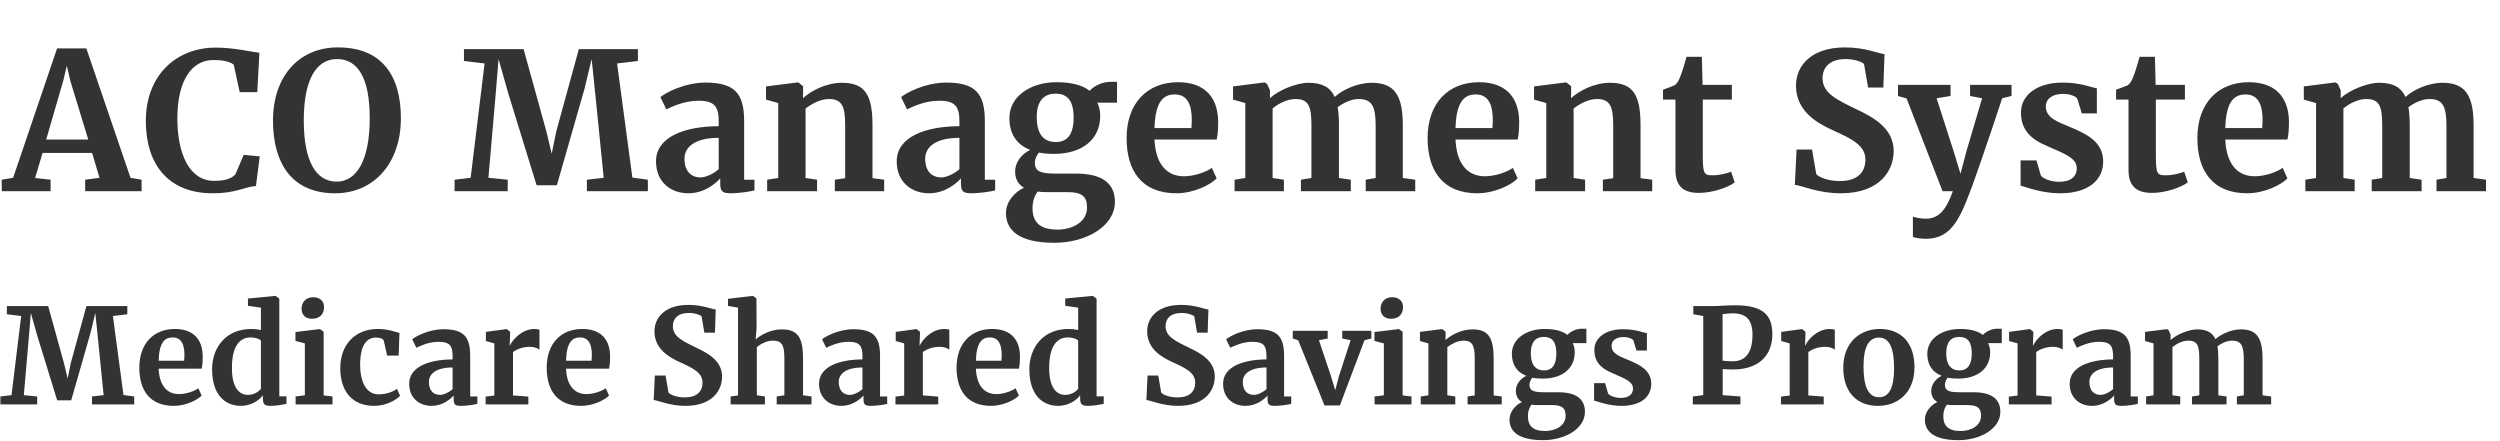
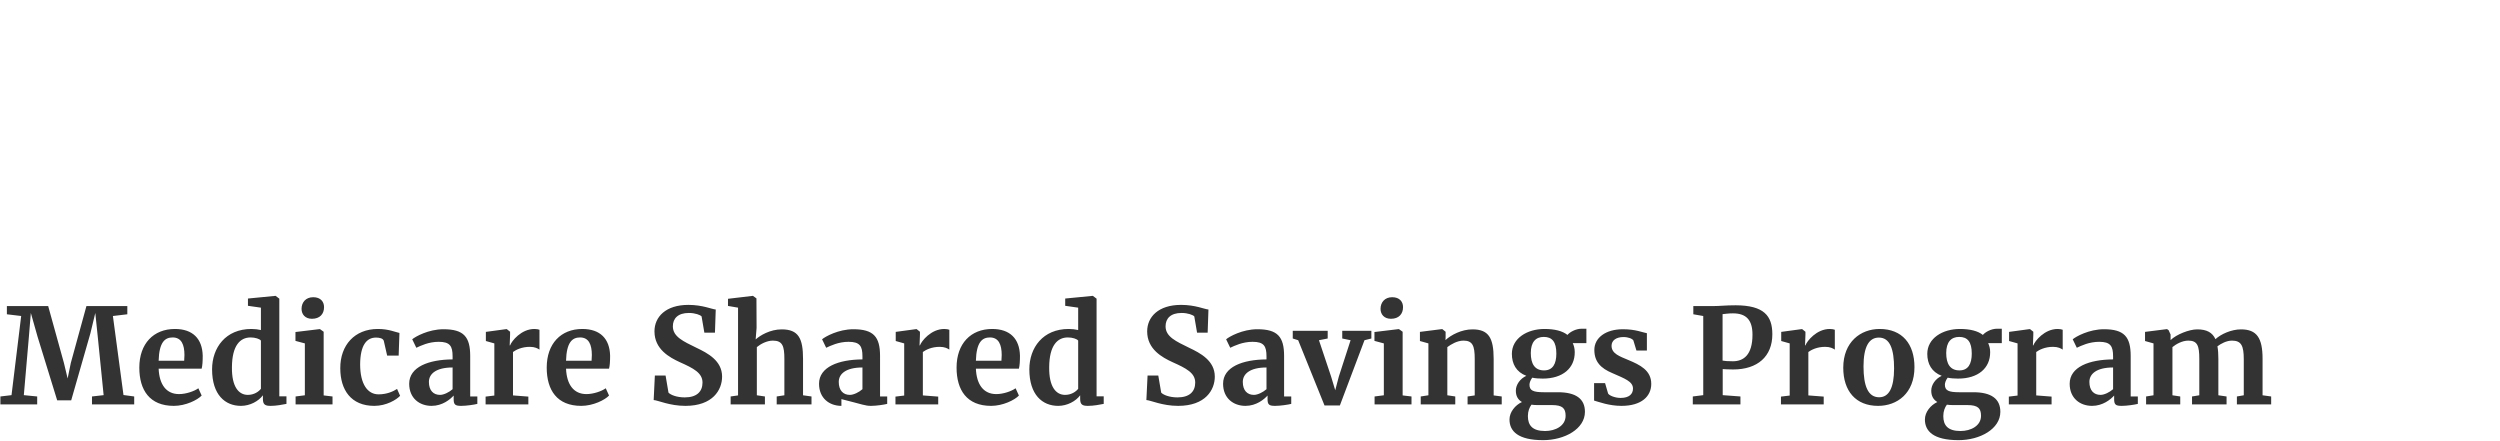
<svg xmlns="http://www.w3.org/2000/svg" width="340" height="60" viewBox="0 0 340 60" fill="none">
-   <path d="M1.784 24.18L0.224 24.44L0.25 26H6.88V24.44L4.774 24.206L5.788 20.8H12.522L13.536 24.18L11.586 24.44V26H19.256V24.44L17.748 24.18L11.742 6.578H7.764L1.784 24.18ZM12.002 18.98H6.282L8.596 10.998L9.09 8.944L9.558 10.972L12.002 18.98ZM28.932 26.286C32.13 26.286 33.17 25.428 34.808 25.298L35.328 21.268L33.144 21.06L32 23.738C31.506 24.206 30.83 24.596 29.114 24.596C25.734 24.596 24.122 20.878 24.122 16.12C24.122 10.816 26.15 8.164 29.01 8.164C30.57 8.164 31.454 8.476 31.792 8.814L32.598 12.532H34.99L35.276 7.176C34.262 7.072 31.844 6.474 29.348 6.474C23.914 6.474 19.832 10.296 19.832 16.432C19.832 22.386 22.9 26.286 28.932 26.286ZM45.681 26.286C50.907 26.234 54.521 22.152 54.521 16.068C54.521 10.218 51.869 6.448 45.993 6.448C40.715 6.422 37.127 10.322 37.127 16.406C37.127 22.308 39.779 26.338 45.681 26.286ZM45.837 8.034C48.645 8.034 50.283 10.556 50.283 16.068C50.283 21.736 48.541 24.7 45.785 24.7C42.951 24.7 41.313 21.892 41.313 16.38C41.313 10.738 43.055 8.034 45.837 8.034ZM64.007 24.18L61.823 24.44V26H69.051V24.44L66.425 24.18L67.413 12.792L67.803 8.034L69.129 12.714L72.977 25.194H75.733L79.503 12.038L80.465 8.034L80.959 12.792L82.103 24.18L79.815 24.44V26H88.109V24.44L86.003 24.154L83.923 8.632L86.757 8.294V6.682H78.723L75.655 17.862L75.031 20.904L74.303 17.862L71.209 6.682H63.097V8.294L65.905 8.632L64.007 24.18ZM89.217 21.944C89.217 24.778 91.245 26.286 93.611 26.286C95.743 26.286 97.277 25.012 97.953 24.258V24.96C97.953 26.052 98.265 26.286 99.435 26.286C100.475 26.286 102.009 26.052 102.607 25.896V24.44H101.203V16.484C101.203 12.714 99.929 11.232 95.951 11.232C93.013 11.232 90.413 12.688 89.815 13.208L90.621 14.872C91.453 14.482 93.039 13.702 95.015 13.702C97.251 13.702 97.745 14.56 97.745 16.562V17.16C93.039 17.186 89.217 18.642 89.217 21.944ZM95.275 24.128C93.975 24.128 93.091 23.27 93.091 21.58C93.091 20.02 94.469 18.746 97.745 18.746V23.01C97.069 23.608 96.029 24.128 95.275 24.128ZM105.841 24.206L104.333 24.44V26H111.119V24.44L109.559 24.206V14.742C110.287 14.196 111.509 13.468 112.731 13.468C114.525 13.468 114.941 14.482 114.941 17.056V24.232L113.537 24.44V26H120.245V24.44L118.659 24.232V17.056C118.659 12.896 117.645 11.258 114.499 11.258C112.367 11.258 110.287 12.35 109.195 13.364L109.221 12.74V11.726L108.571 11.206H108.493L104.177 11.752V13.546L105.841 14.014V24.206ZM121.953 21.944C121.953 24.778 123.981 26.286 126.347 26.286C128.479 26.286 130.013 25.012 130.689 24.258V24.96C130.689 26.052 131.001 26.286 132.171 26.286C133.211 26.286 134.745 26.052 135.343 25.896V24.44H133.939V16.484C133.939 12.714 132.665 11.232 128.687 11.232C125.749 11.232 123.149 12.688 122.551 13.208L123.357 14.872C124.189 14.482 125.775 13.702 127.751 13.702C129.987 13.702 130.481 14.56 130.481 16.562V17.16C125.775 17.186 121.953 18.642 121.953 21.944ZM128.011 24.128C126.711 24.128 125.827 23.27 125.827 21.58C125.827 20.02 127.205 18.746 130.481 18.746V23.01C129.805 23.608 128.765 24.128 128.011 24.128ZM143.413 33.02C147.651 33.02 151.629 30.81 151.629 27.456C151.629 24.908 149.861 23.608 146.325 23.608H143.543C141.463 23.608 140.735 23.27 140.735 22.126C140.735 21.736 140.943 21.19 141.281 20.748C141.879 20.878 142.581 20.93 143.335 20.93C147.261 20.93 149.653 18.876 149.627 15.73C149.627 15.054 149.471 14.456 149.237 13.962H151.915V11.128H151.005C149.757 11.128 148.587 11.856 148.197 12.35C147.209 11.57 145.701 11.18 143.673 11.18C140.293 11.18 137.277 13 137.277 16.068C137.277 18.044 138.135 19.63 140.111 20.384C138.889 20.956 138.057 22.126 138.057 23.296C138.057 24.284 138.421 25.038 139.253 25.532C137.953 26.13 136.809 27.482 136.809 28.964C136.809 31.252 138.473 33.02 143.413 33.02ZM143.595 19.318C141.749 19.318 140.995 17.992 140.995 15.912C140.995 13.754 141.957 12.74 143.543 12.74C145.207 12.74 146.013 13.728 146.013 16.016C146.013 18.044 145.311 19.318 143.595 19.318ZM143.803 31.226C141.281 31.226 140.423 30.082 140.423 28.288C140.423 27.326 140.735 26.572 141.125 26.052C141.489 26.104 141.879 26.13 142.321 26.13H145.155C147.235 26.13 147.833 26.78 147.833 28.236C147.833 30.212 145.831 31.226 143.803 31.226ZM160.003 26.286C162.317 26.286 164.631 25.142 165.463 24.258L164.813 22.828C164.033 23.4 162.421 23.972 161.017 23.972C158.495 23.972 157.143 22.074 157.013 18.98H165.463C165.619 18.356 165.671 17.55 165.671 16.432C165.593 13.104 163.721 11.18 160.211 11.18C156.025 11.18 153.217 14.04 153.217 18.772C153.217 23.192 155.245 26.286 160.003 26.286ZM157.013 17.42C157.117 13.78 158.235 12.844 159.769 12.844C161.485 12.844 162.083 14.248 162.083 16.302C162.083 16.666 162.057 17.056 162.031 17.42H157.013ZM167.902 26H174.61V24.44L173.076 24.206V14.742C173.804 14.144 175 13.468 176.196 13.468C177.99 13.468 178.354 14.482 178.354 17.056V24.206L176.924 24.44V26H183.71V24.44L182.098 24.206V17.056C182.098 16.12 182.046 15.288 181.916 14.586C182.592 14.066 183.71 13.468 184.776 13.468C186.622 13.468 187.09 14.508 187.09 17.134V24.206L185.738 24.44V26H192.472V24.44L190.782 24.206V17.03C190.782 12.974 189.664 11.258 186.544 11.258C184.646 11.258 182.592 12.194 181.526 13.182C180.928 11.882 179.836 11.258 177.938 11.258C176.378 11.258 173.856 12.246 172.712 13.364V12.272L172.322 11.414L172.01 11.206L167.694 11.752V13.546L169.358 14.014V24.206L167.902 24.44V26ZM200.94 26.286C203.254 26.286 205.568 25.142 206.4 24.258L205.75 22.828C204.97 23.4 203.358 23.972 201.954 23.972C199.432 23.972 198.08 22.074 197.95 18.98H206.4C206.556 18.356 206.608 17.55 206.608 16.432C206.53 13.104 204.658 11.18 201.148 11.18C196.962 11.18 194.154 14.04 194.154 18.772C194.154 23.192 196.182 26.286 200.94 26.286ZM197.95 17.42C198.054 13.78 199.172 12.844 200.706 12.844C202.422 12.844 203.02 14.248 203.02 16.302C203.02 16.666 202.994 17.056 202.968 17.42H197.95ZM210.295 24.206L208.787 24.44V26H215.573V24.44L214.013 24.206V14.742C214.741 14.196 215.963 13.468 217.185 13.468C218.979 13.468 219.395 14.482 219.395 17.056V24.232L217.991 24.44V26H224.699V24.44L223.113 24.232V17.056C223.113 12.896 222.099 11.258 218.953 11.258C216.821 11.258 214.741 12.35 213.649 13.364L213.675 12.74V11.726L213.025 11.206H212.947L208.631 11.752V13.546L210.295 14.014V24.206ZM231.06 26.234C232.932 26.234 235.038 25.48 235.922 24.804L235.428 23.348C234.882 23.582 233.842 23.842 232.906 23.842C231.71 23.842 231.58 23.634 231.58 20.852V13.546H235.532V11.544H231.554L231.45 7.722H229.37C229.162 8.45 228.798 9.776 228.512 10.426C228.304 10.998 228.07 11.362 227.758 11.596C227.368 11.778 226.666 12.012 226.172 12.194V13.546H227.862V23.088C227.862 25.324 228.928 26.234 231.06 26.234ZM250.339 26.286C255.721 26.286 257.541 23.14 257.541 20.54C257.541 17.394 254.681 15.912 252.497 14.872C249.949 13.624 247.869 12.714 247.869 10.66C247.869 9.126 248.857 8.034 251.015 8.034C252.263 8.034 253.251 8.424 253.511 8.71L254.057 11.908H256.137L256.293 7.358C255.539 7.306 253.719 6.448 250.911 6.448C246.465 6.448 244.255 8.814 244.255 11.648C244.255 15.184 247.219 16.77 249.247 17.706C251.925 18.902 253.693 19.812 253.693 21.71C253.693 23.478 252.575 24.622 250.209 24.622C248.623 24.622 247.427 24.128 247.011 23.686L246.439 20.332H244.333L244.099 25.142C244.957 25.194 247.219 26.286 250.339 26.286ZM261.923 32.474C264.991 32.474 266.317 30.368 267.825 26.338C268.111 25.714 270.269 19.526 272.297 13.364L273.571 13.052V11.544H267.929V13.052L269.567 13.364L267.435 20.566L266.629 23.634L265.693 20.566L263.379 13.364L265.277 13.052V11.544H258.127V13.052L259.297 13.39L264.185 26H265.589C264.627 28.704 263.587 29.744 261.871 29.744C261.299 29.744 260.389 29.588 260.155 29.432V32.214C260.467 32.37 261.325 32.474 261.923 32.474ZM276.958 21.814H274.8V25.246C275.736 25.506 277.738 26.286 280.182 26.286C284.108 26.286 286.032 24.414 286.032 21.97C286.032 19.292 283.796 18.226 281.56 17.29C279.844 16.562 278.232 16.042 278.232 14.482C278.232 13.416 279.168 12.766 280.572 12.766C281.534 12.766 282.34 13.104 282.522 13.442L283.12 15.418H285.174V12.012C284.368 11.882 282.99 11.232 280.468 11.232C277.062 11.232 274.852 12.922 274.852 15.288C274.852 17.602 276.1 18.902 278.414 19.864C280.754 20.904 282.444 21.476 282.444 22.88C282.444 23.946 281.716 24.726 280 24.726C278.96 24.726 277.816 24.284 277.556 23.868L276.958 21.814ZM292.676 26.234C294.548 26.234 296.654 25.48 297.538 24.804L297.044 23.348C296.498 23.582 295.458 23.842 294.522 23.842C293.326 23.842 293.196 23.634 293.196 20.852V13.546H297.148V11.544H293.17L293.066 7.722H290.986C290.778 8.45 290.414 9.776 290.128 10.426C289.92 10.998 289.686 11.362 289.374 11.596C288.984 11.778 288.282 12.012 287.788 12.194V13.546H289.478V23.088C289.478 25.324 290.544 26.234 292.676 26.234ZM305.629 26.286C307.943 26.286 310.257 25.142 311.089 24.258L310.439 22.828C309.659 23.4 308.047 23.972 306.643 23.972C304.121 23.972 302.769 22.074 302.639 18.98H311.089C311.245 18.356 311.297 17.55 311.297 16.432C311.219 13.104 309.347 11.18 305.837 11.18C301.651 11.18 298.843 14.04 298.843 18.772C298.843 23.192 300.871 26.286 305.629 26.286ZM302.639 17.42C302.743 13.78 303.861 12.844 305.395 12.844C307.111 12.844 307.709 14.248 307.709 16.302C307.709 16.666 307.683 17.056 307.657 17.42H302.639ZM313.528 26H320.236V24.44L318.702 24.206V14.742C319.43 14.144 320.626 13.468 321.822 13.468C323.616 13.468 323.98 14.482 323.98 17.056V24.206L322.55 24.44V26H329.336V24.44L327.724 24.206V17.056C327.724 16.12 327.672 15.288 327.542 14.586C328.218 14.066 329.336 13.468 330.402 13.468C332.248 13.468 332.716 14.508 332.716 17.134V24.206L331.364 24.44V26H338.098V24.44L336.408 24.206V17.03C336.408 12.974 335.29 11.258 332.17 11.258C330.272 11.258 328.218 12.194 327.152 13.182C326.554 11.882 325.462 11.258 323.564 11.258C322.004 11.258 319.482 12.246 318.338 13.364V12.272L317.948 11.414L317.636 11.206L313.32 11.752V13.546L314.984 14.014V24.206L313.528 24.44V26Z" fill="#333333" />
-   <path d="M1.566 53.74L0.054 53.92V55H5.058V53.92L3.24 53.74L3.924 45.856L4.194 42.562L5.112 45.802L7.776 54.442H9.684L12.294 45.334L12.96 42.562L13.302 45.856L14.094 53.74L12.51 53.92V55H18.252V53.92L16.794 53.722L15.354 42.976L17.316 42.742V41.626H11.754L9.63 49.366L9.198 51.472L8.694 49.366L6.552 41.626H0.936V42.742L2.88 42.976L1.566 53.74ZM23.645 55.198C25.247 55.198 26.849 54.406 27.425 53.794L26.975 52.804C26.435 53.2 25.319 53.596 24.347 53.596C22.601 53.596 21.665 52.282 21.575 50.14H27.425C27.533 49.708 27.569 49.15 27.569 48.376C27.515 46.072 26.219 44.74 23.789 44.74C20.891 44.74 18.947 46.72 18.947 49.996C18.947 53.056 20.351 55.198 23.645 55.198ZM21.575 49.06C21.647 46.54 22.421 45.892 23.483 45.892C24.671 45.892 25.085 46.864 25.085 48.286C25.085 48.538 25.067 48.808 25.049 49.06H21.575ZM32.767 55.198C33.991 55.198 35.161 54.568 35.755 53.758V54.262C35.755 55.054 36.097 55.198 36.817 55.198C37.555 55.198 38.437 55.036 38.959 54.928V53.902H37.987V40.618L37.483 40.24H37.429L33.721 40.6V41.59L35.485 41.842V44.884C35.107 44.794 34.657 44.74 34.189 44.74C30.697 44.74 28.843 47.278 28.843 50.23C28.843 53.704 30.625 55.198 32.767 55.198ZM33.703 53.704C32.479 53.704 31.507 52.624 31.543 49.942C31.561 46.954 32.677 45.892 34.081 45.892C34.711 45.892 35.323 46.09 35.485 46.324V52.876C35.179 53.272 34.549 53.704 33.703 53.704ZM42.415 43.354H42.433C43.495 43.354 44.071 42.706 44.071 41.77C44.071 41.05 43.621 40.42 42.595 40.42C41.605 40.42 41.011 41.104 41.011 42.004C41.011 42.76 41.515 43.354 42.415 43.354ZM41.461 53.758L40.201 53.92V55H45.223V53.92L44.017 53.776V45.118L43.513 44.758H43.477L40.183 45.154V46.36L41.461 46.702V53.758ZM46.279 50.086C46.279 53.002 47.719 55.198 50.905 55.198C52.543 55.198 53.911 54.37 54.415 53.83L54.001 52.894C53.443 53.254 52.597 53.632 51.481 53.632C50.005 53.632 48.979 52.264 48.979 49.546C48.997 46.936 49.861 45.91 51.139 45.91C51.625 45.91 52.111 46.018 52.201 46.378L52.651 48.358H54.217L54.325 45.28C53.767 45.172 52.885 44.74 51.391 44.74C48.223 44.74 46.261 46.954 46.279 50.086ZM55.649 52.192C55.649 54.154 57.053 55.198 58.691 55.198C60.167 55.198 61.229 54.316 61.697 53.794V54.28C61.697 55.036 61.913 55.198 62.723 55.198C63.443 55.198 64.505 55.036 64.919 54.928V53.92H63.947V48.412C63.947 45.802 63.065 44.776 60.311 44.776C58.277 44.776 56.477 45.784 56.063 46.144L56.621 47.296C57.197 47.026 58.295 46.486 59.663 46.486C61.211 46.486 61.553 47.08 61.553 48.466V48.88C58.295 48.898 55.649 49.906 55.649 52.192ZM59.843 53.704C58.943 53.704 58.331 53.11 58.331 51.94C58.331 50.86 59.285 49.978 61.553 49.978V52.93C61.085 53.344 60.365 53.704 59.843 53.704ZM66.042 55H71.856V53.938L69.768 53.776V47.872C70.164 47.584 70.938 47.17 72.054 47.17C72.738 47.17 73.134 47.386 73.368 47.548V44.848C73.224 44.794 72.99 44.74 72.684 44.74C70.884 44.74 69.588 46.378 69.372 46.972H69.318L69.372 45.514V45.118L68.922 44.758H68.868L66.078 45.136V46.378L67.23 46.702V53.794L66.042 53.938V55ZM79.051 55.198C80.653 55.198 82.255 54.406 82.831 53.794L82.381 52.804C81.841 53.2 80.725 53.596 79.753 53.596C78.007 53.596 77.071 52.282 76.981 50.14H82.831C82.939 49.708 82.975 49.15 82.975 48.376C82.921 46.072 81.625 44.74 79.195 44.74C76.297 44.74 74.353 46.72 74.353 49.996C74.353 53.056 75.757 55.198 79.051 55.198ZM76.981 49.06C77.053 46.54 77.827 45.892 78.889 45.892C80.077 45.892 80.491 46.864 80.491 48.286C80.491 48.538 80.473 48.808 80.455 49.06H76.981ZM93.219 55.198C96.945 55.198 98.205 53.02 98.205 51.22C98.205 49.042 96.225 48.016 94.713 47.296C92.949 46.432 91.509 45.802 91.509 44.38C91.509 43.318 92.193 42.562 93.687 42.562C94.551 42.562 95.235 42.832 95.415 43.03L95.793 45.244H97.233L97.341 42.094C96.819 42.058 95.559 41.464 93.615 41.464C90.537 41.464 89.007 43.102 89.007 45.064C89.007 47.512 91.059 48.61 92.463 49.258C94.317 50.086 95.541 50.716 95.541 52.03C95.541 53.254 94.767 54.046 93.129 54.046C92.031 54.046 91.203 53.704 90.915 53.398L90.519 51.076H89.061L88.899 54.406C89.493 54.442 91.059 55.198 93.219 55.198ZM100.375 53.776L99.367 53.92V55H104.029V53.92L102.931 53.758V47.206C103.453 46.774 104.299 46.324 105.109 46.324C106.423 46.324 106.675 47.062 106.675 48.808V53.758L105.631 53.92V55H110.365V53.92L109.213 53.758V48.808C109.213 46.036 108.601 44.794 106.315 44.794C104.731 44.794 103.363 45.622 102.769 46.162L102.895 44.596L102.877 40.582L102.409 40.24H102.355L99.007 40.636V41.608L100.375 41.842V53.776ZM111.389 52.192C111.389 54.154 112.793 55.198 114.431 55.198C115.907 55.198 116.969 54.316 117.437 53.794V54.28C117.437 55.036 117.653 55.198 118.463 55.198C119.183 55.198 120.245 55.036 120.659 54.928V53.92H119.687V48.412C119.687 45.802 118.805 44.776 116.051 44.776C114.017 44.776 112.217 45.784 111.803 46.144L112.361 47.296C112.937 47.026 114.035 46.486 115.403 46.486C116.951 46.486 117.293 47.08 117.293 48.466V48.88C114.035 48.898 111.389 49.906 111.389 52.192ZM115.583 53.704C114.683 53.704 114.071 53.11 114.071 51.94C114.071 50.86 115.025 49.978 117.293 49.978V52.93C116.825 53.344 116.105 53.704 115.583 53.704ZM121.783 55H127.597V53.938L125.509 53.776V47.872C125.905 47.584 126.679 47.17 127.795 47.17C128.479 47.17 128.875 47.386 129.109 47.548V44.848C128.965 44.794 128.731 44.74 128.425 44.74C126.625 44.74 125.329 46.378 125.113 46.972H125.059L125.113 45.514V45.118L124.663 44.758H124.609L121.819 45.136V46.378L122.971 46.702V53.794L121.783 53.938V55ZM134.791 55.198C136.393 55.198 137.995 54.406 138.571 53.794L138.121 52.804C137.581 53.2 136.465 53.596 135.493 53.596C133.747 53.596 132.811 52.282 132.721 50.14H138.571C138.679 49.708 138.715 49.15 138.715 48.376C138.661 46.072 137.365 44.74 134.935 44.74C132.037 44.74 130.093 46.72 130.093 49.996C130.093 53.056 131.497 55.198 134.791 55.198ZM132.721 49.06C132.793 46.54 133.567 45.892 134.629 45.892C135.817 45.892 136.231 46.864 136.231 48.286C136.231 48.538 136.213 48.808 136.195 49.06H132.721ZM143.914 55.198C145.138 55.198 146.308 54.568 146.902 53.758V54.262C146.902 55.054 147.244 55.198 147.964 55.198C148.702 55.198 149.584 55.036 150.106 54.928V53.902H149.134V40.618L148.63 40.24H148.576L144.868 40.6V41.59L146.632 41.842V44.884C146.254 44.794 145.804 44.74 145.336 44.74C141.844 44.74 139.99 47.278 139.99 50.23C139.99 53.704 141.772 55.198 143.914 55.198ZM144.85 53.704C143.626 53.704 142.654 52.624 142.69 49.942C142.708 46.954 143.824 45.892 145.228 45.892C145.858 45.892 146.47 46.09 146.632 46.324V52.876C146.326 53.272 145.696 53.704 144.85 53.704ZM160.227 55.198C163.953 55.198 165.213 53.02 165.213 51.22C165.213 49.042 163.233 48.016 161.721 47.296C159.957 46.432 158.517 45.802 158.517 44.38C158.517 43.318 159.201 42.562 160.695 42.562C161.559 42.562 162.243 42.832 162.423 43.03L162.801 45.244H164.241L164.349 42.094C163.827 42.058 162.567 41.464 160.623 41.464C157.545 41.464 156.015 43.102 156.015 45.064C156.015 47.512 158.067 48.61 159.471 49.258C161.325 50.086 162.549 50.716 162.549 52.03C162.549 53.254 161.775 54.046 160.137 54.046C159.039 54.046 158.211 53.704 157.923 53.398L157.527 51.076H156.069L155.907 54.406C156.501 54.442 158.067 55.198 160.227 55.198ZM166.339 52.192C166.339 54.154 167.743 55.198 169.381 55.198C170.857 55.198 171.919 54.316 172.387 53.794V54.28C172.387 55.036 172.603 55.198 173.413 55.198C174.133 55.198 175.195 55.036 175.609 54.928V53.92H174.637V48.412C174.637 45.802 173.755 44.776 171.001 44.776C168.967 44.776 167.167 45.784 166.753 46.144L167.311 47.296C167.887 47.026 168.985 46.486 170.353 46.486C171.901 46.486 172.243 47.08 172.243 48.466V48.88C168.985 48.898 166.339 49.906 166.339 52.192ZM170.533 53.704C169.633 53.704 169.021 53.11 169.021 51.94C169.021 50.86 169.975 49.978 172.243 49.978V52.93C171.775 53.344 171.055 53.704 170.533 53.704ZM175.814 46.036L176.552 46.27L180.134 55.144H182.222L185.57 46.27L186.506 46.036V44.992H182.546V46.036L183.68 46.27L182.078 51.22L181.592 53.074L181.016 51.166L179.378 46.27L180.566 46.036V44.992H175.814V46.036ZM189.157 43.354H189.175C190.237 43.354 190.813 42.706 190.813 41.77C190.813 41.05 190.363 40.42 189.337 40.42C188.347 40.42 187.753 41.104 187.753 42.004C187.753 42.76 188.257 43.354 189.157 43.354ZM188.203 53.758L186.943 53.92V55H191.965V53.92L190.759 53.776V45.118L190.255 44.758H190.219L186.925 45.154V46.36L188.203 46.702V53.758ZM194.263 53.758L193.219 53.92V55H197.917V53.92L196.837 53.758V47.206C197.341 46.828 198.187 46.324 199.033 46.324C200.275 46.324 200.563 47.026 200.563 48.808V53.776L199.591 53.92V55H204.235V53.92L203.137 53.776V48.808C203.137 45.928 202.435 44.794 200.257 44.794C198.781 44.794 197.341 45.55 196.585 46.252L196.603 45.82V45.118L196.153 44.758H196.099L193.111 45.136V46.378L194.263 46.702V53.758ZM209.863 59.86C212.797 59.86 215.551 58.33 215.551 56.008C215.551 54.244 214.327 53.344 211.879 53.344H209.953C208.513 53.344 208.009 53.11 208.009 52.318C208.009 52.048 208.153 51.67 208.387 51.364C208.801 51.454 209.287 51.49 209.809 51.49C212.527 51.49 214.183 50.068 214.165 47.89C214.165 47.422 214.057 47.008 213.895 46.666H215.749V44.704H215.119C214.255 44.704 213.445 45.208 213.175 45.55C212.491 45.01 211.447 44.74 210.043 44.74C207.703 44.74 205.615 46 205.615 48.124C205.615 49.492 206.209 50.59 207.577 51.112C206.731 51.508 206.155 52.318 206.155 53.128C206.155 53.812 206.407 54.334 206.983 54.676C206.083 55.09 205.291 56.026 205.291 57.052C205.291 58.636 206.443 59.86 209.863 59.86ZM209.989 50.374C208.711 50.374 208.189 49.456 208.189 48.016C208.189 46.522 208.855 45.82 209.953 45.82C211.105 45.82 211.663 46.504 211.663 48.088C211.663 49.492 211.177 50.374 209.989 50.374ZM210.133 58.618C208.387 58.618 207.793 57.826 207.793 56.584C207.793 55.918 208.009 55.396 208.279 55.036C208.531 55.072 208.801 55.09 209.107 55.09H211.069C212.509 55.09 212.923 55.54 212.923 56.548C212.923 57.916 211.537 58.618 210.133 58.618ZM218.289 52.102H216.795V54.478C217.443 54.658 218.829 55.198 220.521 55.198C223.239 55.198 224.571 53.902 224.571 52.21C224.571 50.356 223.023 49.618 221.475 48.97C220.287 48.466 219.171 48.106 219.171 47.026C219.171 46.288 219.819 45.838 220.791 45.838C221.457 45.838 222.015 46.072 222.141 46.306L222.555 47.674H223.977V45.316C223.419 45.226 222.465 44.776 220.719 44.776C218.361 44.776 216.831 45.946 216.831 47.584C216.831 49.186 217.695 50.086 219.297 50.752C220.917 51.472 222.087 51.868 222.087 52.84C222.087 53.578 221.583 54.118 220.395 54.118C219.675 54.118 218.883 53.812 218.703 53.524L218.289 52.102ZM231.642 53.74L230.22 53.92V55H236.7V53.92L234.288 53.74V50.194C234.432 50.212 235.152 50.248 235.71 50.248C239.022 50.248 241.038 48.484 241.038 45.46C241.038 42.958 239.904 41.536 236.07 41.518C234.63 41.518 233.928 41.626 233.01 41.626H230.292V42.742L231.642 42.976V53.74ZM234.27 49.042V42.724C234.612 42.706 234.954 42.616 235.674 42.616C237.438 42.616 238.338 43.462 238.338 45.514C238.338 48.286 237.114 49.132 235.674 49.132C234.99 49.132 234.522 49.096 234.27 49.042ZM242.21 55H248.024V53.938L245.936 53.776V47.872C246.332 47.584 247.106 47.17 248.222 47.17C248.906 47.17 249.302 47.386 249.536 47.548V44.848C249.392 44.794 249.158 44.74 248.852 44.74C247.052 44.74 245.756 46.378 245.54 46.972H245.486L245.54 45.514V45.118L245.09 44.758H245.036L242.246 45.136V46.378L243.398 46.702V53.794L242.21 53.938V55ZM250.683 50.014C250.683 53.164 252.375 55.198 255.417 55.198C258.009 55.198 260.367 53.506 260.367 49.924C260.367 46.774 258.693 44.74 255.633 44.74C253.041 44.74 250.683 46.504 250.683 50.014ZM255.561 54.028C254.049 54.028 253.437 52.48 253.437 49.834C253.437 47.134 254.193 45.91 255.525 45.91C257.037 45.91 257.595 47.476 257.595 50.104C257.595 52.786 256.875 54.028 255.561 54.028ZM266.359 59.86C269.293 59.86 272.047 58.33 272.047 56.008C272.047 54.244 270.823 53.344 268.375 53.344H266.449C265.009 53.344 264.505 53.11 264.505 52.318C264.505 52.048 264.649 51.67 264.883 51.364C265.297 51.454 265.783 51.49 266.305 51.49C269.023 51.49 270.679 50.068 270.661 47.89C270.661 47.422 270.553 47.008 270.391 46.666H272.245V44.704H271.615C270.751 44.704 269.941 45.208 269.671 45.55C268.987 45.01 267.943 44.74 266.539 44.74C264.199 44.74 262.111 46 262.111 48.124C262.111 49.492 262.705 50.59 264.073 51.112C263.227 51.508 262.651 52.318 262.651 53.128C262.651 53.812 262.903 54.334 263.479 54.676C262.579 55.09 261.787 56.026 261.787 57.052C261.787 58.636 262.939 59.86 266.359 59.86ZM266.485 50.374C265.207 50.374 264.685 49.456 264.685 48.016C264.685 46.522 265.351 45.82 266.449 45.82C267.601 45.82 268.159 46.504 268.159 48.088C268.159 49.492 267.673 50.374 266.485 50.374ZM266.629 58.618C264.883 58.618 264.289 57.826 264.289 56.584C264.289 55.918 264.505 55.396 264.775 55.036C265.027 55.072 265.297 55.09 265.603 55.09H267.565C269.005 55.09 269.419 55.54 269.419 56.548C269.419 57.916 268.033 58.618 266.629 58.618ZM273.201 55H279.015V53.938L276.927 53.776V47.872C277.323 47.584 278.097 47.17 279.213 47.17C279.897 47.17 280.293 47.386 280.527 47.548V44.848C280.383 44.794 280.149 44.74 279.843 44.74C278.043 44.74 276.747 46.378 276.531 46.972H276.477L276.531 45.514V45.118L276.081 44.758H276.027L273.237 45.136V46.378L274.389 46.702V53.794L273.201 53.938V55ZM281.475 52.192C281.475 54.154 282.879 55.198 284.517 55.198C285.993 55.198 287.055 54.316 287.523 53.794V54.28C287.523 55.036 287.739 55.198 288.549 55.198C289.269 55.198 290.331 55.036 290.745 54.928V53.92H289.773V48.412C289.773 45.802 288.891 44.776 286.137 44.776C284.103 44.776 282.303 45.784 281.889 46.144L282.447 47.296C283.023 47.026 284.121 46.486 285.489 46.486C287.037 46.486 287.379 47.08 287.379 48.466V48.88C284.121 48.898 281.475 49.906 281.475 52.192ZM285.669 53.704C284.769 53.704 284.157 53.11 284.157 51.94C284.157 50.86 285.111 49.978 287.379 49.978V52.93C286.911 53.344 286.191 53.704 285.669 53.704ZM291.869 55H296.513V53.92L295.451 53.758V47.206C295.955 46.792 296.783 46.324 297.611 46.324C298.853 46.324 299.105 47.026 299.105 48.808V53.758L298.115 53.92V55H302.813V53.92L301.697 53.758V48.808C301.697 48.16 301.661 47.584 301.571 47.098C302.039 46.738 302.813 46.324 303.551 46.324C304.829 46.324 305.153 47.044 305.153 48.862V53.758L304.217 53.92V55H308.879V53.92L307.709 53.758V48.79C307.709 45.982 306.935 44.794 304.775 44.794C303.461 44.794 302.039 45.442 301.301 46.126C300.887 45.226 300.131 44.794 298.817 44.794C297.737 44.794 295.991 45.478 295.199 46.252V45.496L294.929 44.902L294.713 44.758L291.725 45.136V46.378L292.877 46.702V53.758L291.869 53.92V55Z" fill="#333333" />
+   <path d="M1.566 53.74L0.054 53.92V55H5.058V53.92L3.24 53.74L3.924 45.856L4.194 42.562L5.112 45.802L7.776 54.442H9.684L12.294 45.334L12.96 42.562L13.302 45.856L14.094 53.74L12.51 53.92V55H18.252V53.92L16.794 53.722L15.354 42.976L17.316 42.742V41.626H11.754L9.63 49.366L9.198 51.472L8.694 49.366L6.552 41.626H0.936V42.742L2.88 42.976L1.566 53.74ZM23.645 55.198C25.247 55.198 26.849 54.406 27.425 53.794L26.975 52.804C26.435 53.2 25.319 53.596 24.347 53.596C22.601 53.596 21.665 52.282 21.575 50.14H27.425C27.533 49.708 27.569 49.15 27.569 48.376C27.515 46.072 26.219 44.74 23.789 44.74C20.891 44.74 18.947 46.72 18.947 49.996C18.947 53.056 20.351 55.198 23.645 55.198ZM21.575 49.06C21.647 46.54 22.421 45.892 23.483 45.892C24.671 45.892 25.085 46.864 25.085 48.286C25.085 48.538 25.067 48.808 25.049 49.06H21.575ZM32.767 55.198C33.991 55.198 35.161 54.568 35.755 53.758V54.262C35.755 55.054 36.097 55.198 36.817 55.198C37.555 55.198 38.437 55.036 38.959 54.928V53.902H37.987V40.618L37.483 40.24H37.429L33.721 40.6V41.59L35.485 41.842V44.884C35.107 44.794 34.657 44.74 34.189 44.74C30.697 44.74 28.843 47.278 28.843 50.23C28.843 53.704 30.625 55.198 32.767 55.198ZM33.703 53.704C32.479 53.704 31.507 52.624 31.543 49.942C31.561 46.954 32.677 45.892 34.081 45.892C34.711 45.892 35.323 46.09 35.485 46.324V52.876C35.179 53.272 34.549 53.704 33.703 53.704ZM42.415 43.354H42.433C43.495 43.354 44.071 42.706 44.071 41.77C44.071 41.05 43.621 40.42 42.595 40.42C41.605 40.42 41.011 41.104 41.011 42.004C41.011 42.76 41.515 43.354 42.415 43.354ZM41.461 53.758L40.201 53.92V55H45.223V53.92L44.017 53.776V45.118L43.513 44.758H43.477L40.183 45.154V46.36L41.461 46.702V53.758ZM46.279 50.086C46.279 53.002 47.719 55.198 50.905 55.198C52.543 55.198 53.911 54.37 54.415 53.83L54.001 52.894C53.443 53.254 52.597 53.632 51.481 53.632C50.005 53.632 48.979 52.264 48.979 49.546C48.997 46.936 49.861 45.91 51.139 45.91C51.625 45.91 52.111 46.018 52.201 46.378L52.651 48.358H54.217L54.325 45.28C53.767 45.172 52.885 44.74 51.391 44.74C48.223 44.74 46.261 46.954 46.279 50.086ZM55.649 52.192C55.649 54.154 57.053 55.198 58.691 55.198C60.167 55.198 61.229 54.316 61.697 53.794V54.28C61.697 55.036 61.913 55.198 62.723 55.198C63.443 55.198 64.505 55.036 64.919 54.928V53.92H63.947V48.412C63.947 45.802 63.065 44.776 60.311 44.776C58.277 44.776 56.477 45.784 56.063 46.144L56.621 47.296C57.197 47.026 58.295 46.486 59.663 46.486C61.211 46.486 61.553 47.08 61.553 48.466V48.88C58.295 48.898 55.649 49.906 55.649 52.192ZM59.843 53.704C58.943 53.704 58.331 53.11 58.331 51.94C58.331 50.86 59.285 49.978 61.553 49.978V52.93C61.085 53.344 60.365 53.704 59.843 53.704ZM66.042 55H71.856V53.938L69.768 53.776V47.872C70.164 47.584 70.938 47.17 72.054 47.17C72.738 47.17 73.134 47.386 73.368 47.548V44.848C73.224 44.794 72.99 44.74 72.684 44.74C70.884 44.74 69.588 46.378 69.372 46.972H69.318L69.372 45.514V45.118L68.922 44.758H68.868L66.078 45.136V46.378L67.23 46.702V53.794L66.042 53.938V55ZM79.051 55.198C80.653 55.198 82.255 54.406 82.831 53.794L82.381 52.804C81.841 53.2 80.725 53.596 79.753 53.596C78.007 53.596 77.071 52.282 76.981 50.14H82.831C82.939 49.708 82.975 49.15 82.975 48.376C82.921 46.072 81.625 44.74 79.195 44.74C76.297 44.74 74.353 46.72 74.353 49.996C74.353 53.056 75.757 55.198 79.051 55.198ZM76.981 49.06C77.053 46.54 77.827 45.892 78.889 45.892C80.077 45.892 80.491 46.864 80.491 48.286C80.491 48.538 80.473 48.808 80.455 49.06H76.981ZM93.219 55.198C96.945 55.198 98.205 53.02 98.205 51.22C98.205 49.042 96.225 48.016 94.713 47.296C92.949 46.432 91.509 45.802 91.509 44.38C91.509 43.318 92.193 42.562 93.687 42.562C94.551 42.562 95.235 42.832 95.415 43.03L95.793 45.244H97.233L97.341 42.094C96.819 42.058 95.559 41.464 93.615 41.464C90.537 41.464 89.007 43.102 89.007 45.064C89.007 47.512 91.059 48.61 92.463 49.258C94.317 50.086 95.541 50.716 95.541 52.03C95.541 53.254 94.767 54.046 93.129 54.046C92.031 54.046 91.203 53.704 90.915 53.398L90.519 51.076H89.061L88.899 54.406C89.493 54.442 91.059 55.198 93.219 55.198ZM100.375 53.776L99.367 53.92V55H104.029V53.92L102.931 53.758V47.206C103.453 46.774 104.299 46.324 105.109 46.324C106.423 46.324 106.675 47.062 106.675 48.808V53.758L105.631 53.92V55H110.365V53.92L109.213 53.758V48.808C109.213 46.036 108.601 44.794 106.315 44.794C104.731 44.794 103.363 45.622 102.769 46.162L102.895 44.596L102.877 40.582L102.409 40.24H102.355L99.007 40.636V41.608L100.375 41.842V53.776ZM111.389 52.192C111.389 54.154 112.793 55.198 114.431 55.198V54.28C117.437 55.036 117.653 55.198 118.463 55.198C119.183 55.198 120.245 55.036 120.659 54.928V53.92H119.687V48.412C119.687 45.802 118.805 44.776 116.051 44.776C114.017 44.776 112.217 45.784 111.803 46.144L112.361 47.296C112.937 47.026 114.035 46.486 115.403 46.486C116.951 46.486 117.293 47.08 117.293 48.466V48.88C114.035 48.898 111.389 49.906 111.389 52.192ZM115.583 53.704C114.683 53.704 114.071 53.11 114.071 51.94C114.071 50.86 115.025 49.978 117.293 49.978V52.93C116.825 53.344 116.105 53.704 115.583 53.704ZM121.783 55H127.597V53.938L125.509 53.776V47.872C125.905 47.584 126.679 47.17 127.795 47.17C128.479 47.17 128.875 47.386 129.109 47.548V44.848C128.965 44.794 128.731 44.74 128.425 44.74C126.625 44.74 125.329 46.378 125.113 46.972H125.059L125.113 45.514V45.118L124.663 44.758H124.609L121.819 45.136V46.378L122.971 46.702V53.794L121.783 53.938V55ZM134.791 55.198C136.393 55.198 137.995 54.406 138.571 53.794L138.121 52.804C137.581 53.2 136.465 53.596 135.493 53.596C133.747 53.596 132.811 52.282 132.721 50.14H138.571C138.679 49.708 138.715 49.15 138.715 48.376C138.661 46.072 137.365 44.74 134.935 44.74C132.037 44.74 130.093 46.72 130.093 49.996C130.093 53.056 131.497 55.198 134.791 55.198ZM132.721 49.06C132.793 46.54 133.567 45.892 134.629 45.892C135.817 45.892 136.231 46.864 136.231 48.286C136.231 48.538 136.213 48.808 136.195 49.06H132.721ZM143.914 55.198C145.138 55.198 146.308 54.568 146.902 53.758V54.262C146.902 55.054 147.244 55.198 147.964 55.198C148.702 55.198 149.584 55.036 150.106 54.928V53.902H149.134V40.618L148.63 40.24H148.576L144.868 40.6V41.59L146.632 41.842V44.884C146.254 44.794 145.804 44.74 145.336 44.74C141.844 44.74 139.99 47.278 139.99 50.23C139.99 53.704 141.772 55.198 143.914 55.198ZM144.85 53.704C143.626 53.704 142.654 52.624 142.69 49.942C142.708 46.954 143.824 45.892 145.228 45.892C145.858 45.892 146.47 46.09 146.632 46.324V52.876C146.326 53.272 145.696 53.704 144.85 53.704ZM160.227 55.198C163.953 55.198 165.213 53.02 165.213 51.22C165.213 49.042 163.233 48.016 161.721 47.296C159.957 46.432 158.517 45.802 158.517 44.38C158.517 43.318 159.201 42.562 160.695 42.562C161.559 42.562 162.243 42.832 162.423 43.03L162.801 45.244H164.241L164.349 42.094C163.827 42.058 162.567 41.464 160.623 41.464C157.545 41.464 156.015 43.102 156.015 45.064C156.015 47.512 158.067 48.61 159.471 49.258C161.325 50.086 162.549 50.716 162.549 52.03C162.549 53.254 161.775 54.046 160.137 54.046C159.039 54.046 158.211 53.704 157.923 53.398L157.527 51.076H156.069L155.907 54.406C156.501 54.442 158.067 55.198 160.227 55.198ZM166.339 52.192C166.339 54.154 167.743 55.198 169.381 55.198C170.857 55.198 171.919 54.316 172.387 53.794V54.28C172.387 55.036 172.603 55.198 173.413 55.198C174.133 55.198 175.195 55.036 175.609 54.928V53.92H174.637V48.412C174.637 45.802 173.755 44.776 171.001 44.776C168.967 44.776 167.167 45.784 166.753 46.144L167.311 47.296C167.887 47.026 168.985 46.486 170.353 46.486C171.901 46.486 172.243 47.08 172.243 48.466V48.88C168.985 48.898 166.339 49.906 166.339 52.192ZM170.533 53.704C169.633 53.704 169.021 53.11 169.021 51.94C169.021 50.86 169.975 49.978 172.243 49.978V52.93C171.775 53.344 171.055 53.704 170.533 53.704ZM175.814 46.036L176.552 46.27L180.134 55.144H182.222L185.57 46.27L186.506 46.036V44.992H182.546V46.036L183.68 46.27L182.078 51.22L181.592 53.074L181.016 51.166L179.378 46.27L180.566 46.036V44.992H175.814V46.036ZM189.157 43.354H189.175C190.237 43.354 190.813 42.706 190.813 41.77C190.813 41.05 190.363 40.42 189.337 40.42C188.347 40.42 187.753 41.104 187.753 42.004C187.753 42.76 188.257 43.354 189.157 43.354ZM188.203 53.758L186.943 53.92V55H191.965V53.92L190.759 53.776V45.118L190.255 44.758H190.219L186.925 45.154V46.36L188.203 46.702V53.758ZM194.263 53.758L193.219 53.92V55H197.917V53.92L196.837 53.758V47.206C197.341 46.828 198.187 46.324 199.033 46.324C200.275 46.324 200.563 47.026 200.563 48.808V53.776L199.591 53.92V55H204.235V53.92L203.137 53.776V48.808C203.137 45.928 202.435 44.794 200.257 44.794C198.781 44.794 197.341 45.55 196.585 46.252L196.603 45.82V45.118L196.153 44.758H196.099L193.111 45.136V46.378L194.263 46.702V53.758ZM209.863 59.86C212.797 59.86 215.551 58.33 215.551 56.008C215.551 54.244 214.327 53.344 211.879 53.344H209.953C208.513 53.344 208.009 53.11 208.009 52.318C208.009 52.048 208.153 51.67 208.387 51.364C208.801 51.454 209.287 51.49 209.809 51.49C212.527 51.49 214.183 50.068 214.165 47.89C214.165 47.422 214.057 47.008 213.895 46.666H215.749V44.704H215.119C214.255 44.704 213.445 45.208 213.175 45.55C212.491 45.01 211.447 44.74 210.043 44.74C207.703 44.74 205.615 46 205.615 48.124C205.615 49.492 206.209 50.59 207.577 51.112C206.731 51.508 206.155 52.318 206.155 53.128C206.155 53.812 206.407 54.334 206.983 54.676C206.083 55.09 205.291 56.026 205.291 57.052C205.291 58.636 206.443 59.86 209.863 59.86ZM209.989 50.374C208.711 50.374 208.189 49.456 208.189 48.016C208.189 46.522 208.855 45.82 209.953 45.82C211.105 45.82 211.663 46.504 211.663 48.088C211.663 49.492 211.177 50.374 209.989 50.374ZM210.133 58.618C208.387 58.618 207.793 57.826 207.793 56.584C207.793 55.918 208.009 55.396 208.279 55.036C208.531 55.072 208.801 55.09 209.107 55.09H211.069C212.509 55.09 212.923 55.54 212.923 56.548C212.923 57.916 211.537 58.618 210.133 58.618ZM218.289 52.102H216.795V54.478C217.443 54.658 218.829 55.198 220.521 55.198C223.239 55.198 224.571 53.902 224.571 52.21C224.571 50.356 223.023 49.618 221.475 48.97C220.287 48.466 219.171 48.106 219.171 47.026C219.171 46.288 219.819 45.838 220.791 45.838C221.457 45.838 222.015 46.072 222.141 46.306L222.555 47.674H223.977V45.316C223.419 45.226 222.465 44.776 220.719 44.776C218.361 44.776 216.831 45.946 216.831 47.584C216.831 49.186 217.695 50.086 219.297 50.752C220.917 51.472 222.087 51.868 222.087 52.84C222.087 53.578 221.583 54.118 220.395 54.118C219.675 54.118 218.883 53.812 218.703 53.524L218.289 52.102ZM231.642 53.74L230.22 53.92V55H236.7V53.92L234.288 53.74V50.194C234.432 50.212 235.152 50.248 235.71 50.248C239.022 50.248 241.038 48.484 241.038 45.46C241.038 42.958 239.904 41.536 236.07 41.518C234.63 41.518 233.928 41.626 233.01 41.626H230.292V42.742L231.642 42.976V53.74ZM234.27 49.042V42.724C234.612 42.706 234.954 42.616 235.674 42.616C237.438 42.616 238.338 43.462 238.338 45.514C238.338 48.286 237.114 49.132 235.674 49.132C234.99 49.132 234.522 49.096 234.27 49.042ZM242.21 55H248.024V53.938L245.936 53.776V47.872C246.332 47.584 247.106 47.17 248.222 47.17C248.906 47.17 249.302 47.386 249.536 47.548V44.848C249.392 44.794 249.158 44.74 248.852 44.74C247.052 44.74 245.756 46.378 245.54 46.972H245.486L245.54 45.514V45.118L245.09 44.758H245.036L242.246 45.136V46.378L243.398 46.702V53.794L242.21 53.938V55ZM250.683 50.014C250.683 53.164 252.375 55.198 255.417 55.198C258.009 55.198 260.367 53.506 260.367 49.924C260.367 46.774 258.693 44.74 255.633 44.74C253.041 44.74 250.683 46.504 250.683 50.014ZM255.561 54.028C254.049 54.028 253.437 52.48 253.437 49.834C253.437 47.134 254.193 45.91 255.525 45.91C257.037 45.91 257.595 47.476 257.595 50.104C257.595 52.786 256.875 54.028 255.561 54.028ZM266.359 59.86C269.293 59.86 272.047 58.33 272.047 56.008C272.047 54.244 270.823 53.344 268.375 53.344H266.449C265.009 53.344 264.505 53.11 264.505 52.318C264.505 52.048 264.649 51.67 264.883 51.364C265.297 51.454 265.783 51.49 266.305 51.49C269.023 51.49 270.679 50.068 270.661 47.89C270.661 47.422 270.553 47.008 270.391 46.666H272.245V44.704H271.615C270.751 44.704 269.941 45.208 269.671 45.55C268.987 45.01 267.943 44.74 266.539 44.74C264.199 44.74 262.111 46 262.111 48.124C262.111 49.492 262.705 50.59 264.073 51.112C263.227 51.508 262.651 52.318 262.651 53.128C262.651 53.812 262.903 54.334 263.479 54.676C262.579 55.09 261.787 56.026 261.787 57.052C261.787 58.636 262.939 59.86 266.359 59.86ZM266.485 50.374C265.207 50.374 264.685 49.456 264.685 48.016C264.685 46.522 265.351 45.82 266.449 45.82C267.601 45.82 268.159 46.504 268.159 48.088C268.159 49.492 267.673 50.374 266.485 50.374ZM266.629 58.618C264.883 58.618 264.289 57.826 264.289 56.584C264.289 55.918 264.505 55.396 264.775 55.036C265.027 55.072 265.297 55.09 265.603 55.09H267.565C269.005 55.09 269.419 55.54 269.419 56.548C269.419 57.916 268.033 58.618 266.629 58.618ZM273.201 55H279.015V53.938L276.927 53.776V47.872C277.323 47.584 278.097 47.17 279.213 47.17C279.897 47.17 280.293 47.386 280.527 47.548V44.848C280.383 44.794 280.149 44.74 279.843 44.74C278.043 44.74 276.747 46.378 276.531 46.972H276.477L276.531 45.514V45.118L276.081 44.758H276.027L273.237 45.136V46.378L274.389 46.702V53.794L273.201 53.938V55ZM281.475 52.192C281.475 54.154 282.879 55.198 284.517 55.198C285.993 55.198 287.055 54.316 287.523 53.794V54.28C287.523 55.036 287.739 55.198 288.549 55.198C289.269 55.198 290.331 55.036 290.745 54.928V53.92H289.773V48.412C289.773 45.802 288.891 44.776 286.137 44.776C284.103 44.776 282.303 45.784 281.889 46.144L282.447 47.296C283.023 47.026 284.121 46.486 285.489 46.486C287.037 46.486 287.379 47.08 287.379 48.466V48.88C284.121 48.898 281.475 49.906 281.475 52.192ZM285.669 53.704C284.769 53.704 284.157 53.11 284.157 51.94C284.157 50.86 285.111 49.978 287.379 49.978V52.93C286.911 53.344 286.191 53.704 285.669 53.704ZM291.869 55H296.513V53.92L295.451 53.758V47.206C295.955 46.792 296.783 46.324 297.611 46.324C298.853 46.324 299.105 47.026 299.105 48.808V53.758L298.115 53.92V55H302.813V53.92L301.697 53.758V48.808C301.697 48.16 301.661 47.584 301.571 47.098C302.039 46.738 302.813 46.324 303.551 46.324C304.829 46.324 305.153 47.044 305.153 48.862V53.758L304.217 53.92V55H308.879V53.92L307.709 53.758V48.79C307.709 45.982 306.935 44.794 304.775 44.794C303.461 44.794 302.039 45.442 301.301 46.126C300.887 45.226 300.131 44.794 298.817 44.794C297.737 44.794 295.991 45.478 295.199 46.252V45.496L294.929 44.902L294.713 44.758L291.725 45.136V46.378L292.877 46.702V53.758L291.869 53.92V55Z" fill="#333333" />
</svg>